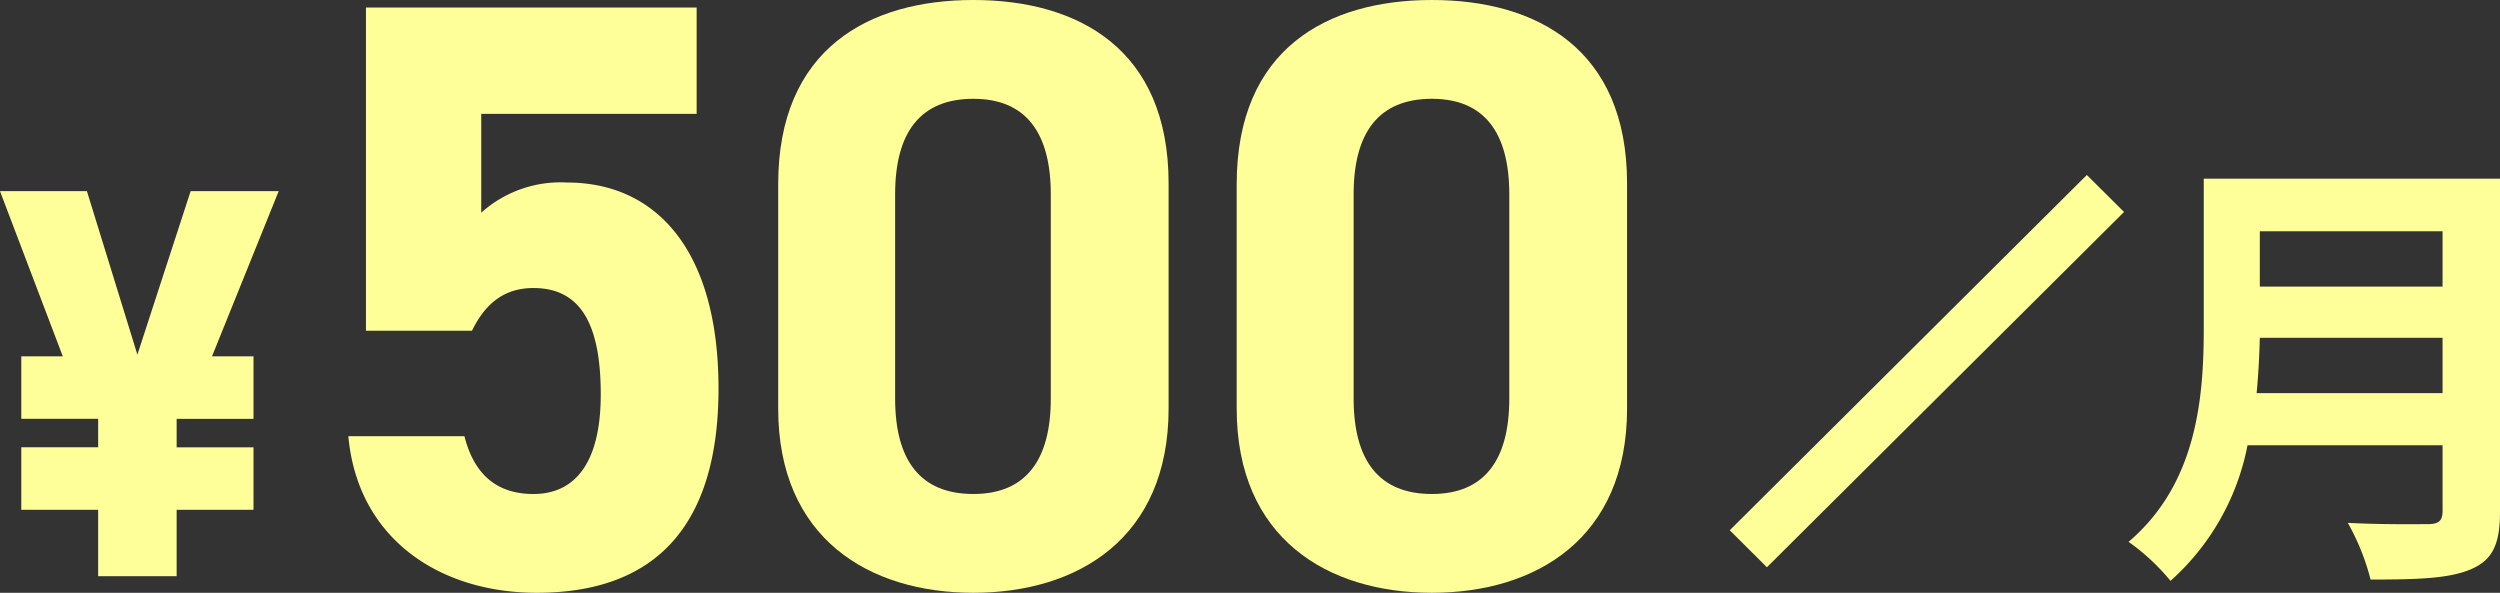
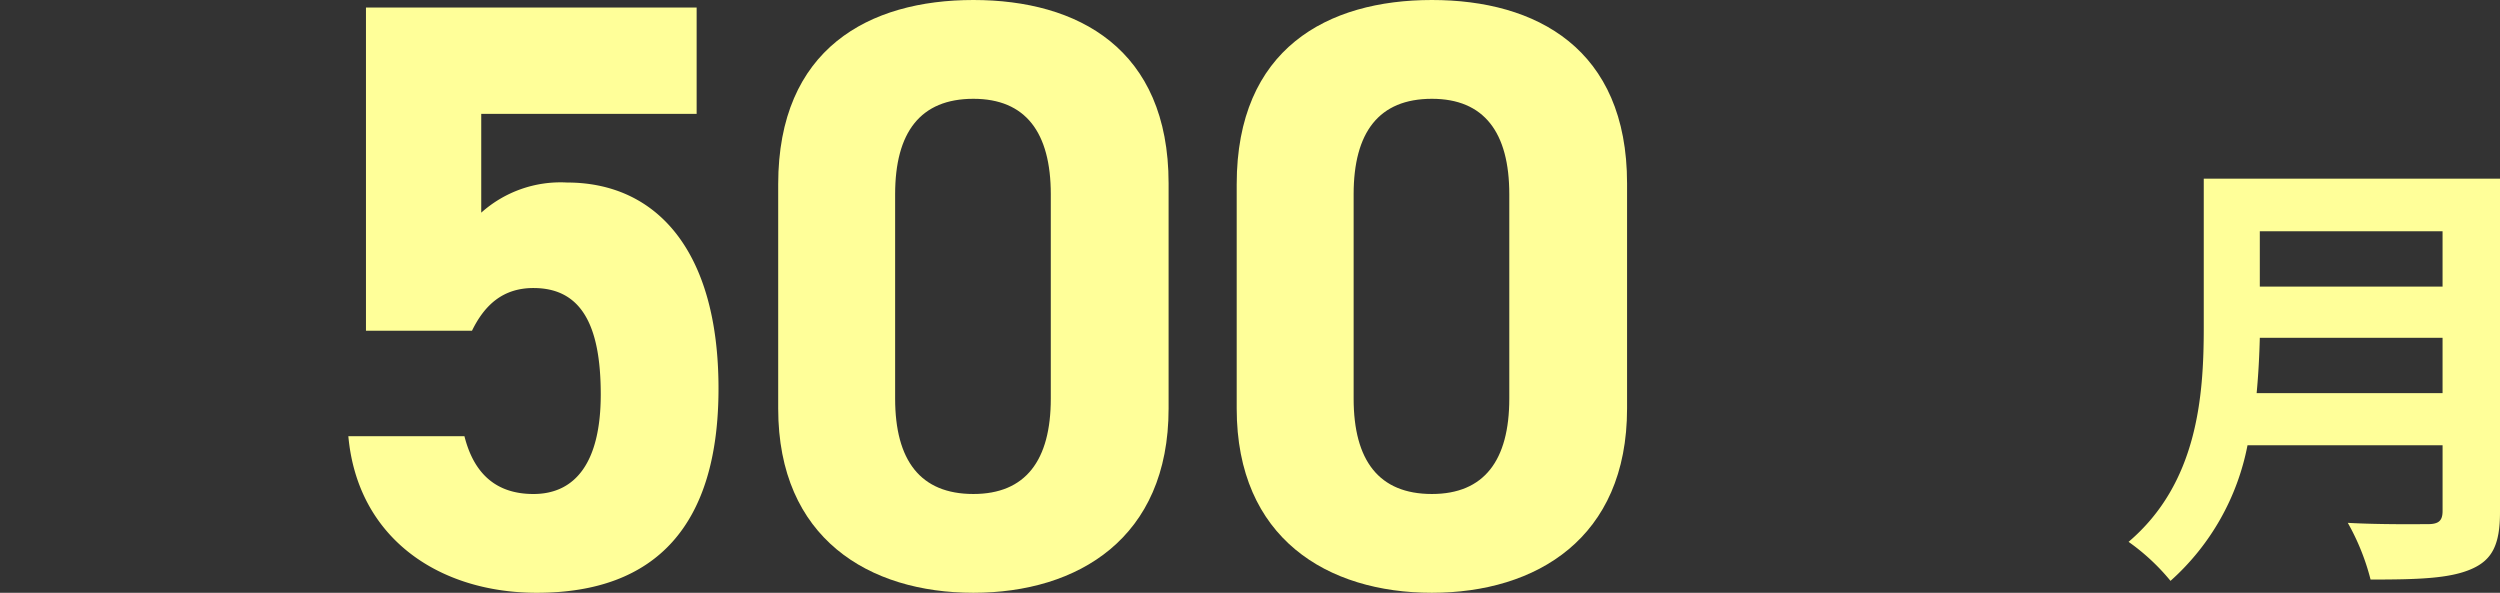
<svg xmlns="http://www.w3.org/2000/svg" width="194" height="46" viewBox="0 0 194 46">
  <rect x="0" y="0" width="194" height="46" fill="#333333" stroke="none" />
  <g id="価格" transform="translate(-213.548 -28.522)">
    <g id="グループ_22" data-name="グループ 22" transform="translate(213.548 28.522)">
-       <path id="パス_110" data-name="パス 110" d="M221.165,59.357V57.148H215.2V52.3h3.221l-4.875-12.819h6.746l3.917,12.689,4.133-12.689h6.833L230,52.3h3.219v4.851h-5.963v2.209h5.963v4.851h-5.963v5.153h-6.092V64.208H215.2V59.357Z" transform="translate(-213.548 -24.649)" fill="#ff9" />
      <path id="パス_111" data-name="パス 111" d="M243.018,54.034h-8.227V28.954h25.66v8.252H243.736v7.666a9.219,9.219,0,0,1,6.659-2.339c6.922,0,11.753,5.262,11.753,15.983,0,10.591-4.831,15.853-14.1,15.853-7.574,0-13.907-4.223-14.625-12.15h9.009c.719,2.86,2.417,4.484,5.355,4.484,3.264,0,5.223-2.469,5.223-7.732,0-5.457-1.567-8.251-5.223-8.251C245.434,50.72,244,52.02,243.018,54.034Z" transform="translate(-206.392 -28.369)" fill="#ff9" />
      <path id="パス_112" data-name="パス 112" d="M288.243,60.228c0,10.071-7.052,14.294-15.149,14.294S257.948,70.3,257.948,60.228V42.816c0-10.524,7.051-14.294,15.146-14.294s15.149,3.769,15.149,14.229ZM273.094,36.189c-4.112,0-6.072,2.6-6.072,7.406V59.449c0,4.807,1.96,7.407,6.072,7.407,4.049,0,6.008-2.6,6.008-7.407V43.6C279.1,38.788,277.143,36.189,273.094,36.189Z" transform="translate(-197.56 -28.522)" fill="#ff9" />
      <path id="パス_113" data-name="パス 113" d="M314.4,60.228c0,10.071-7.052,14.294-15.147,14.294S284.108,70.3,284.108,60.228V42.816c0-10.524,7.051-14.294,15.147-14.294S314.4,32.291,314.4,42.751ZM299.255,36.189c-4.113,0-6.073,2.6-6.073,7.406V59.449c0,4.807,1.96,7.407,6.073,7.407,4.048,0,6.006-2.6,6.006-7.407V43.6C305.262,38.788,303.3,36.189,299.255,36.189Z" transform="translate(-188.14 -28.522)" fill="#ff9" />
    </g>
    <g id="グループ_23" data-name="グループ 23" transform="translate(378.725 42.385)">
      <path id="パス_114" data-name="パス 114" d="M363.816,64.63c0,2.535-.6,3.73-2.229,4.434-1.7.739-4.171.811-7.815.811a17.872,17.872,0,0,0-1.768-4.4c2.475.141,5.446.1,6.224.1.849,0,1.132-.282,1.132-1.021v-5.1H344.223a18.9,18.9,0,0,1-5.975,10.523,16.554,16.554,0,0,0-3.255-3.028c5.341-4.54,5.835-11.261,5.835-16.61V38.765h22.988Zm-4.457-9.22V51.117H345.177c-.034,1.337-.106,2.815-.246,4.293ZM345.177,42.847V47.14h14.182V42.847Z" transform="translate(-334.993 -38.765)" fill="#ff9" />
    </g>
-     <path id="パス_115" data-name="パス 115" d="M0,0,39.089.1l.01,4.07L.01,4.07Z" transform="translate(347.776 69.67) rotate(-45)" fill="#ff9" />
  </g>
</svg>